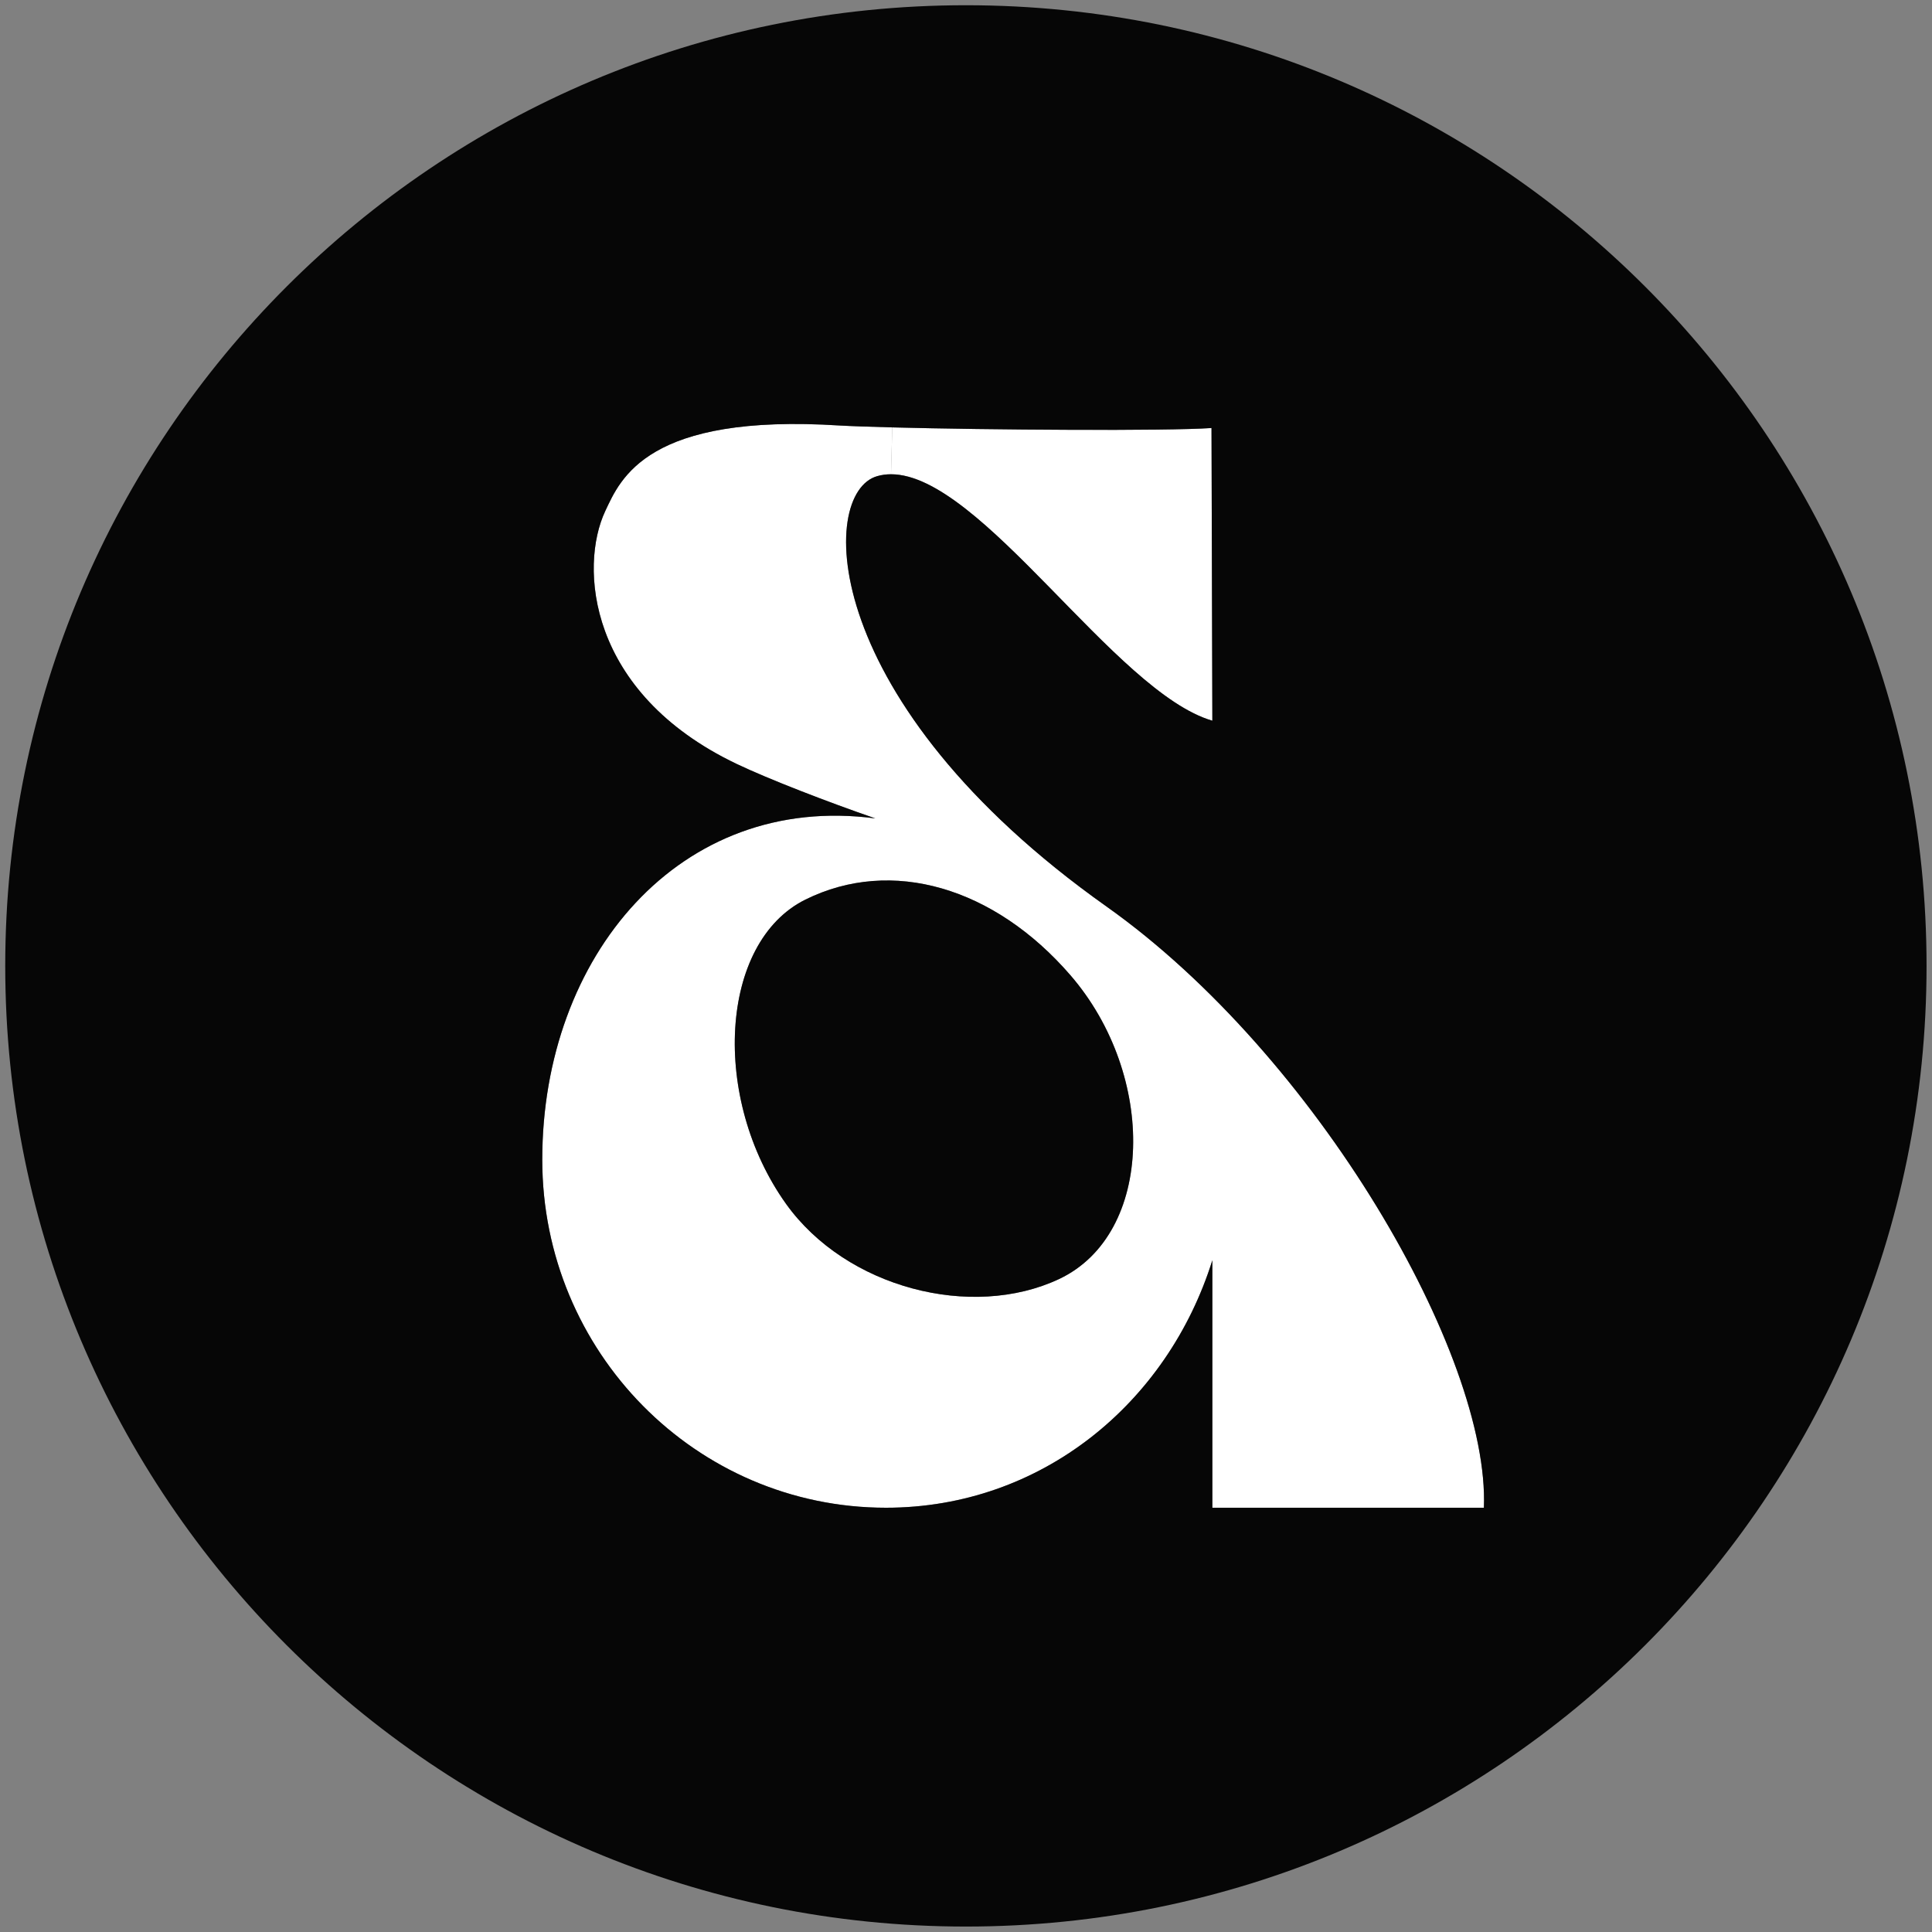
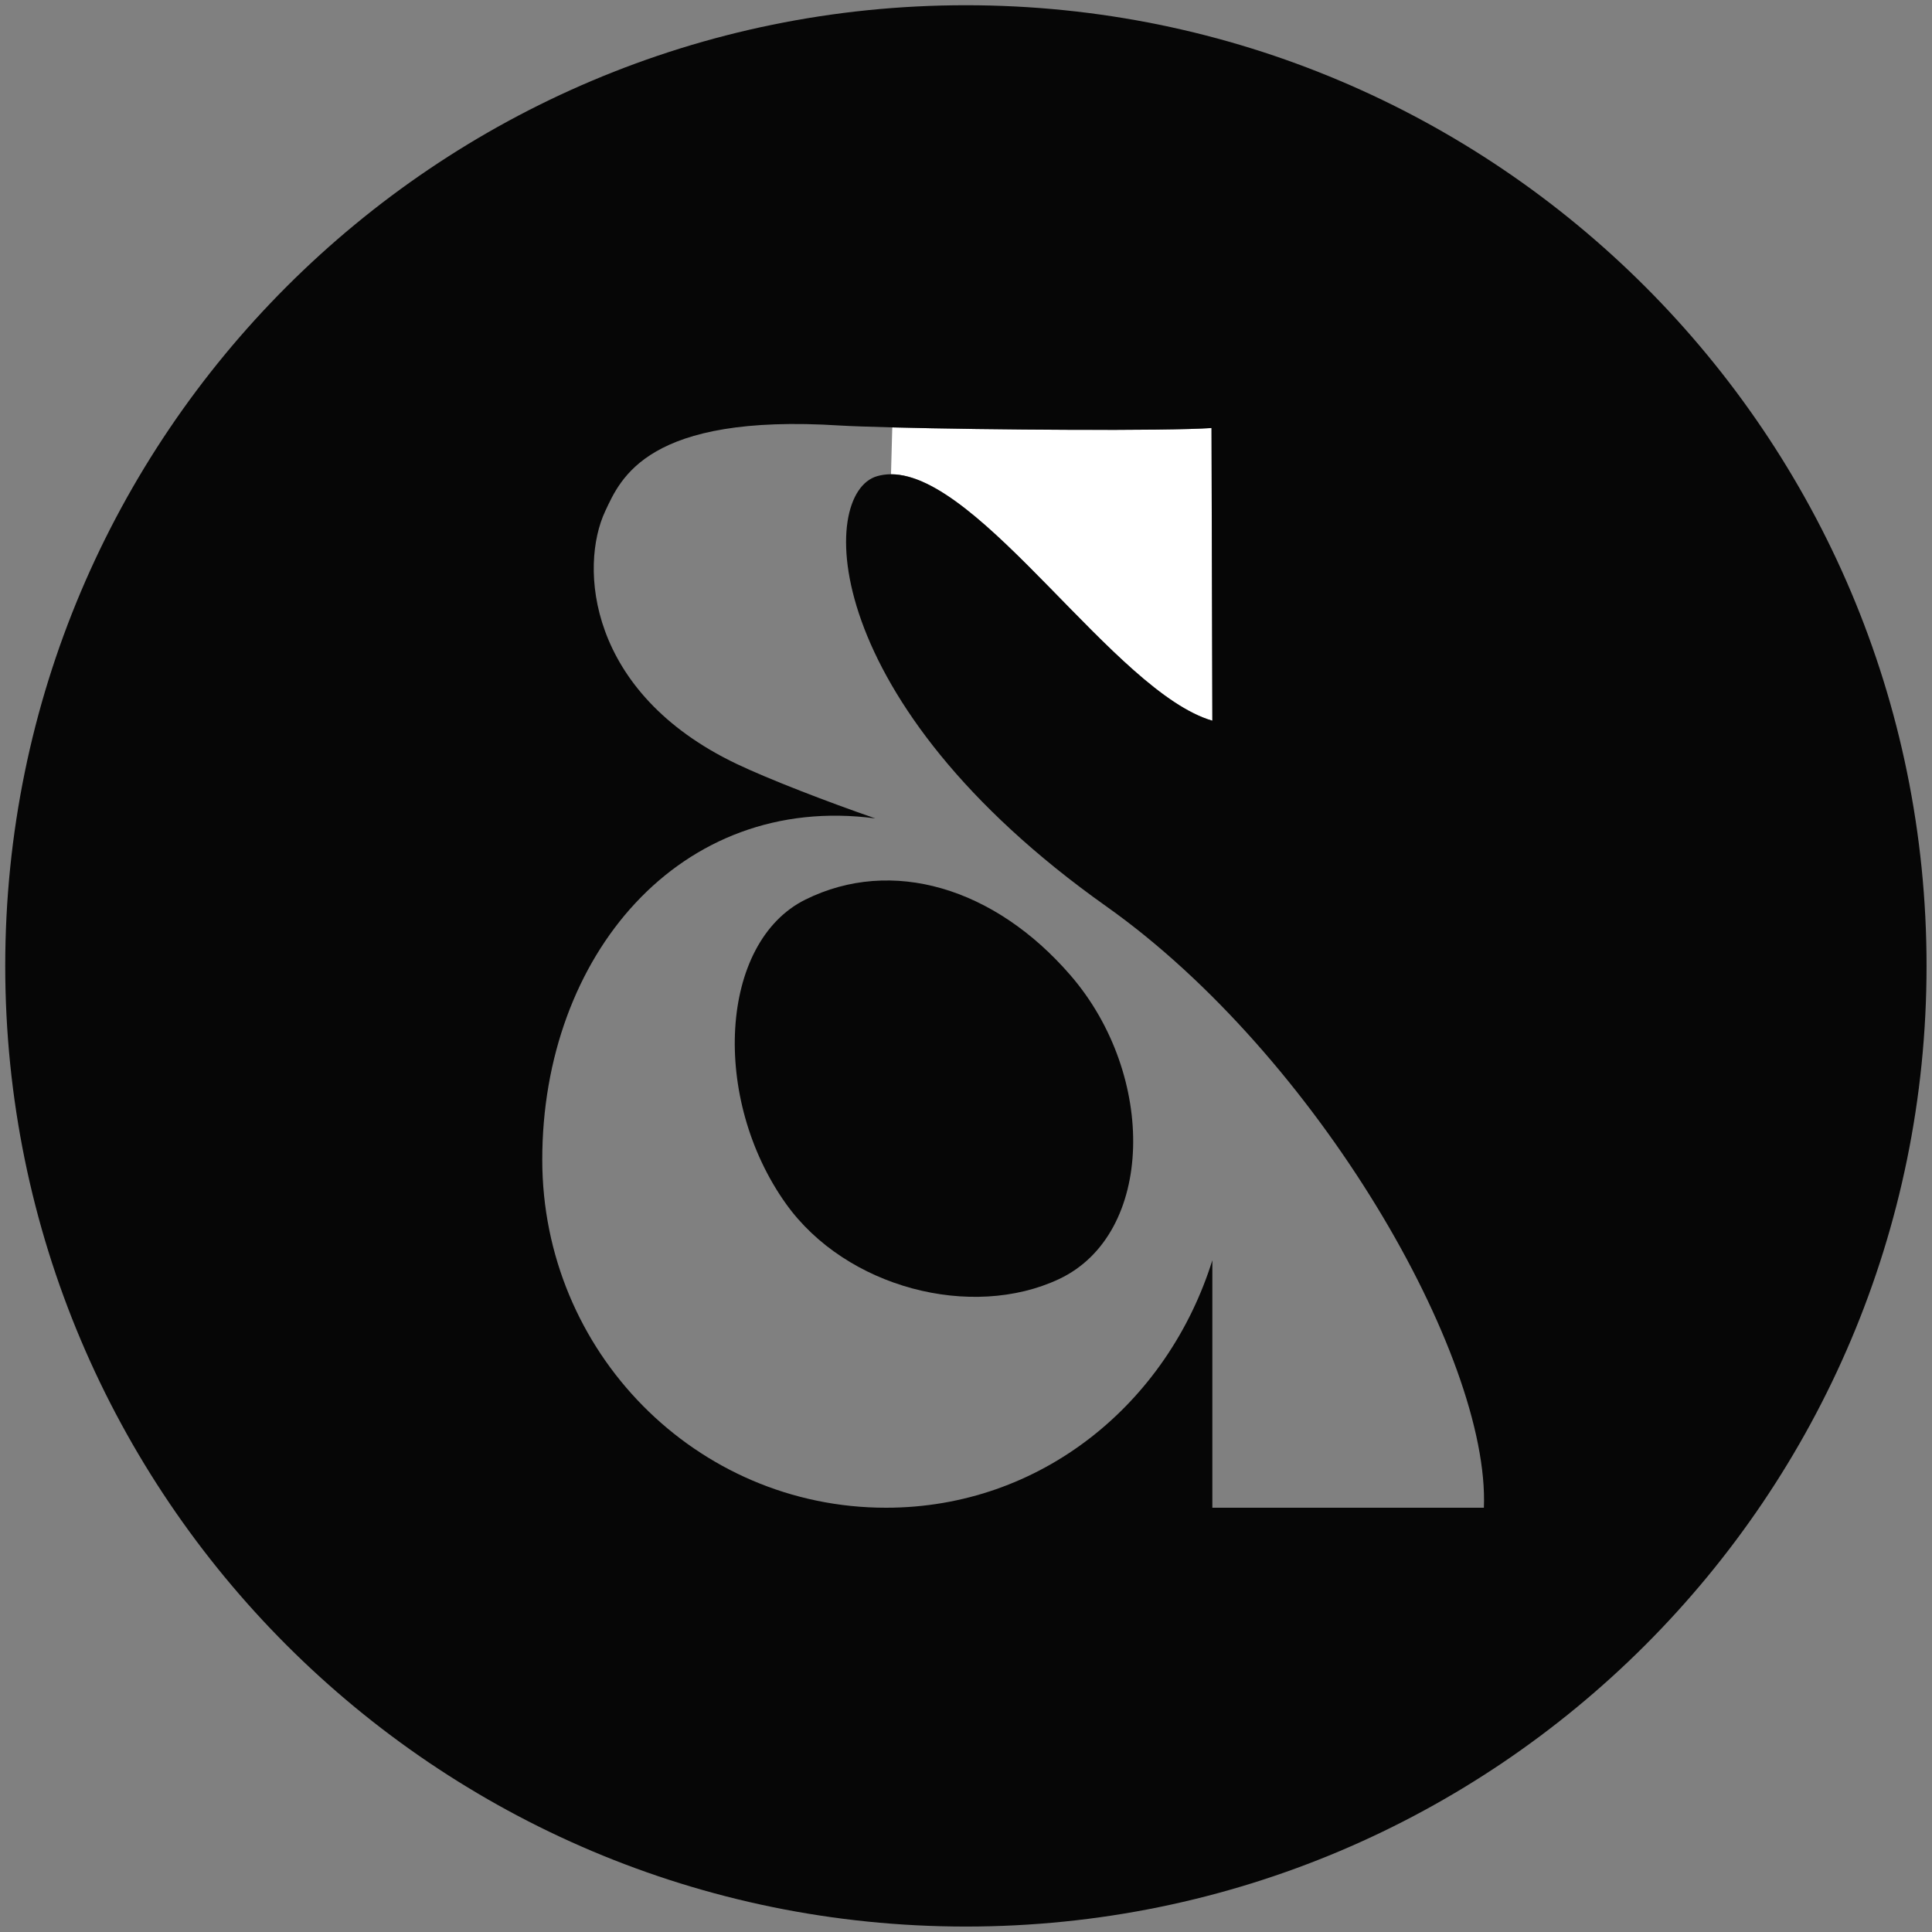
<svg xmlns="http://www.w3.org/2000/svg" width="55" height="55" viewBox="0 0 55 55" fill="none">
  <rect x="0" y="0" width="55" height="55" fill="#808080" stroke="none" />
  <g clip-path="url(#clip0_220_81)">
    <path d="M34.489 12.185L34.513 20.517C31.743 19.713 27.932 13.501 25.365 13.501L25.401 12.167C28.134 12.239 33.209 12.275 34.489 12.185Z" fill="white" />
-     <path d="M30.475 27.765C28.307 25.258 25.383 24.394 22.929 25.609C20.476 26.824 20.237 31.273 22.375 34.269C24.09 36.669 27.664 37.58 30.147 36.413C32.869 35.132 32.941 30.618 30.475 27.765ZM24.972 13.555C23.293 14.031 23.28 19.981 31.499 25.806C37.491 30.052 42.416 38.598 42.243 42.922H34.513V35.877C33.238 39.95 29.641 42.922 25.222 42.922C19.814 42.922 15.437 38.485 15.437 33.012C15.437 27.211 19.362 22.56 24.918 23.298C23.572 22.834 21.875 22.179 20.964 21.744C16.718 19.713 16.491 16.122 17.23 14.55C17.664 13.626 18.421 11.762 23.918 12.114C24.221 12.132 24.74 12.149 25.401 12.167L25.365 13.501C25.228 13.501 25.097 13.519 24.972 13.555Z" fill="white" />
    <path d="M27.497 0.149C42.6 0.149 54.845 12.394 54.845 27.497C54.845 42.6 42.6 54.845 27.497 54.845C12.394 54.845 0.149 42.6 0.149 27.497C0.149 12.394 12.394 0.149 27.497 0.149ZM42.243 42.922C42.416 38.598 37.491 30.052 31.499 25.806C23.28 19.981 23.292 14.031 24.972 13.555C25.097 13.519 25.228 13.501 25.365 13.501C27.932 13.501 31.743 19.713 34.513 20.517L34.489 12.185C33.209 12.274 28.134 12.239 25.401 12.167C24.74 12.149 24.221 12.132 23.918 12.114C18.421 11.762 17.664 13.627 17.23 14.55C16.491 16.122 16.717 19.713 20.964 21.744C21.875 22.179 23.572 22.834 24.918 23.298C19.362 22.56 15.437 27.211 15.437 33.012C15.437 38.485 19.814 42.922 25.222 42.922C29.641 42.922 33.238 39.95 34.513 35.877V42.922H42.243Z" fill="#060606" />
    <path d="M30.475 27.765C32.941 30.618 32.869 35.132 30.147 36.413C27.664 37.58 24.09 36.669 22.375 34.269C20.237 31.273 20.475 26.824 22.929 25.609C25.383 24.394 28.307 25.258 30.475 27.765Z" fill="#060606" />
  </g>
  <defs>
    <clipPath id="clip0_220_81">
      <rect width="55" height="55" fill="white" />
    </clipPath>
  </defs>
</svg>